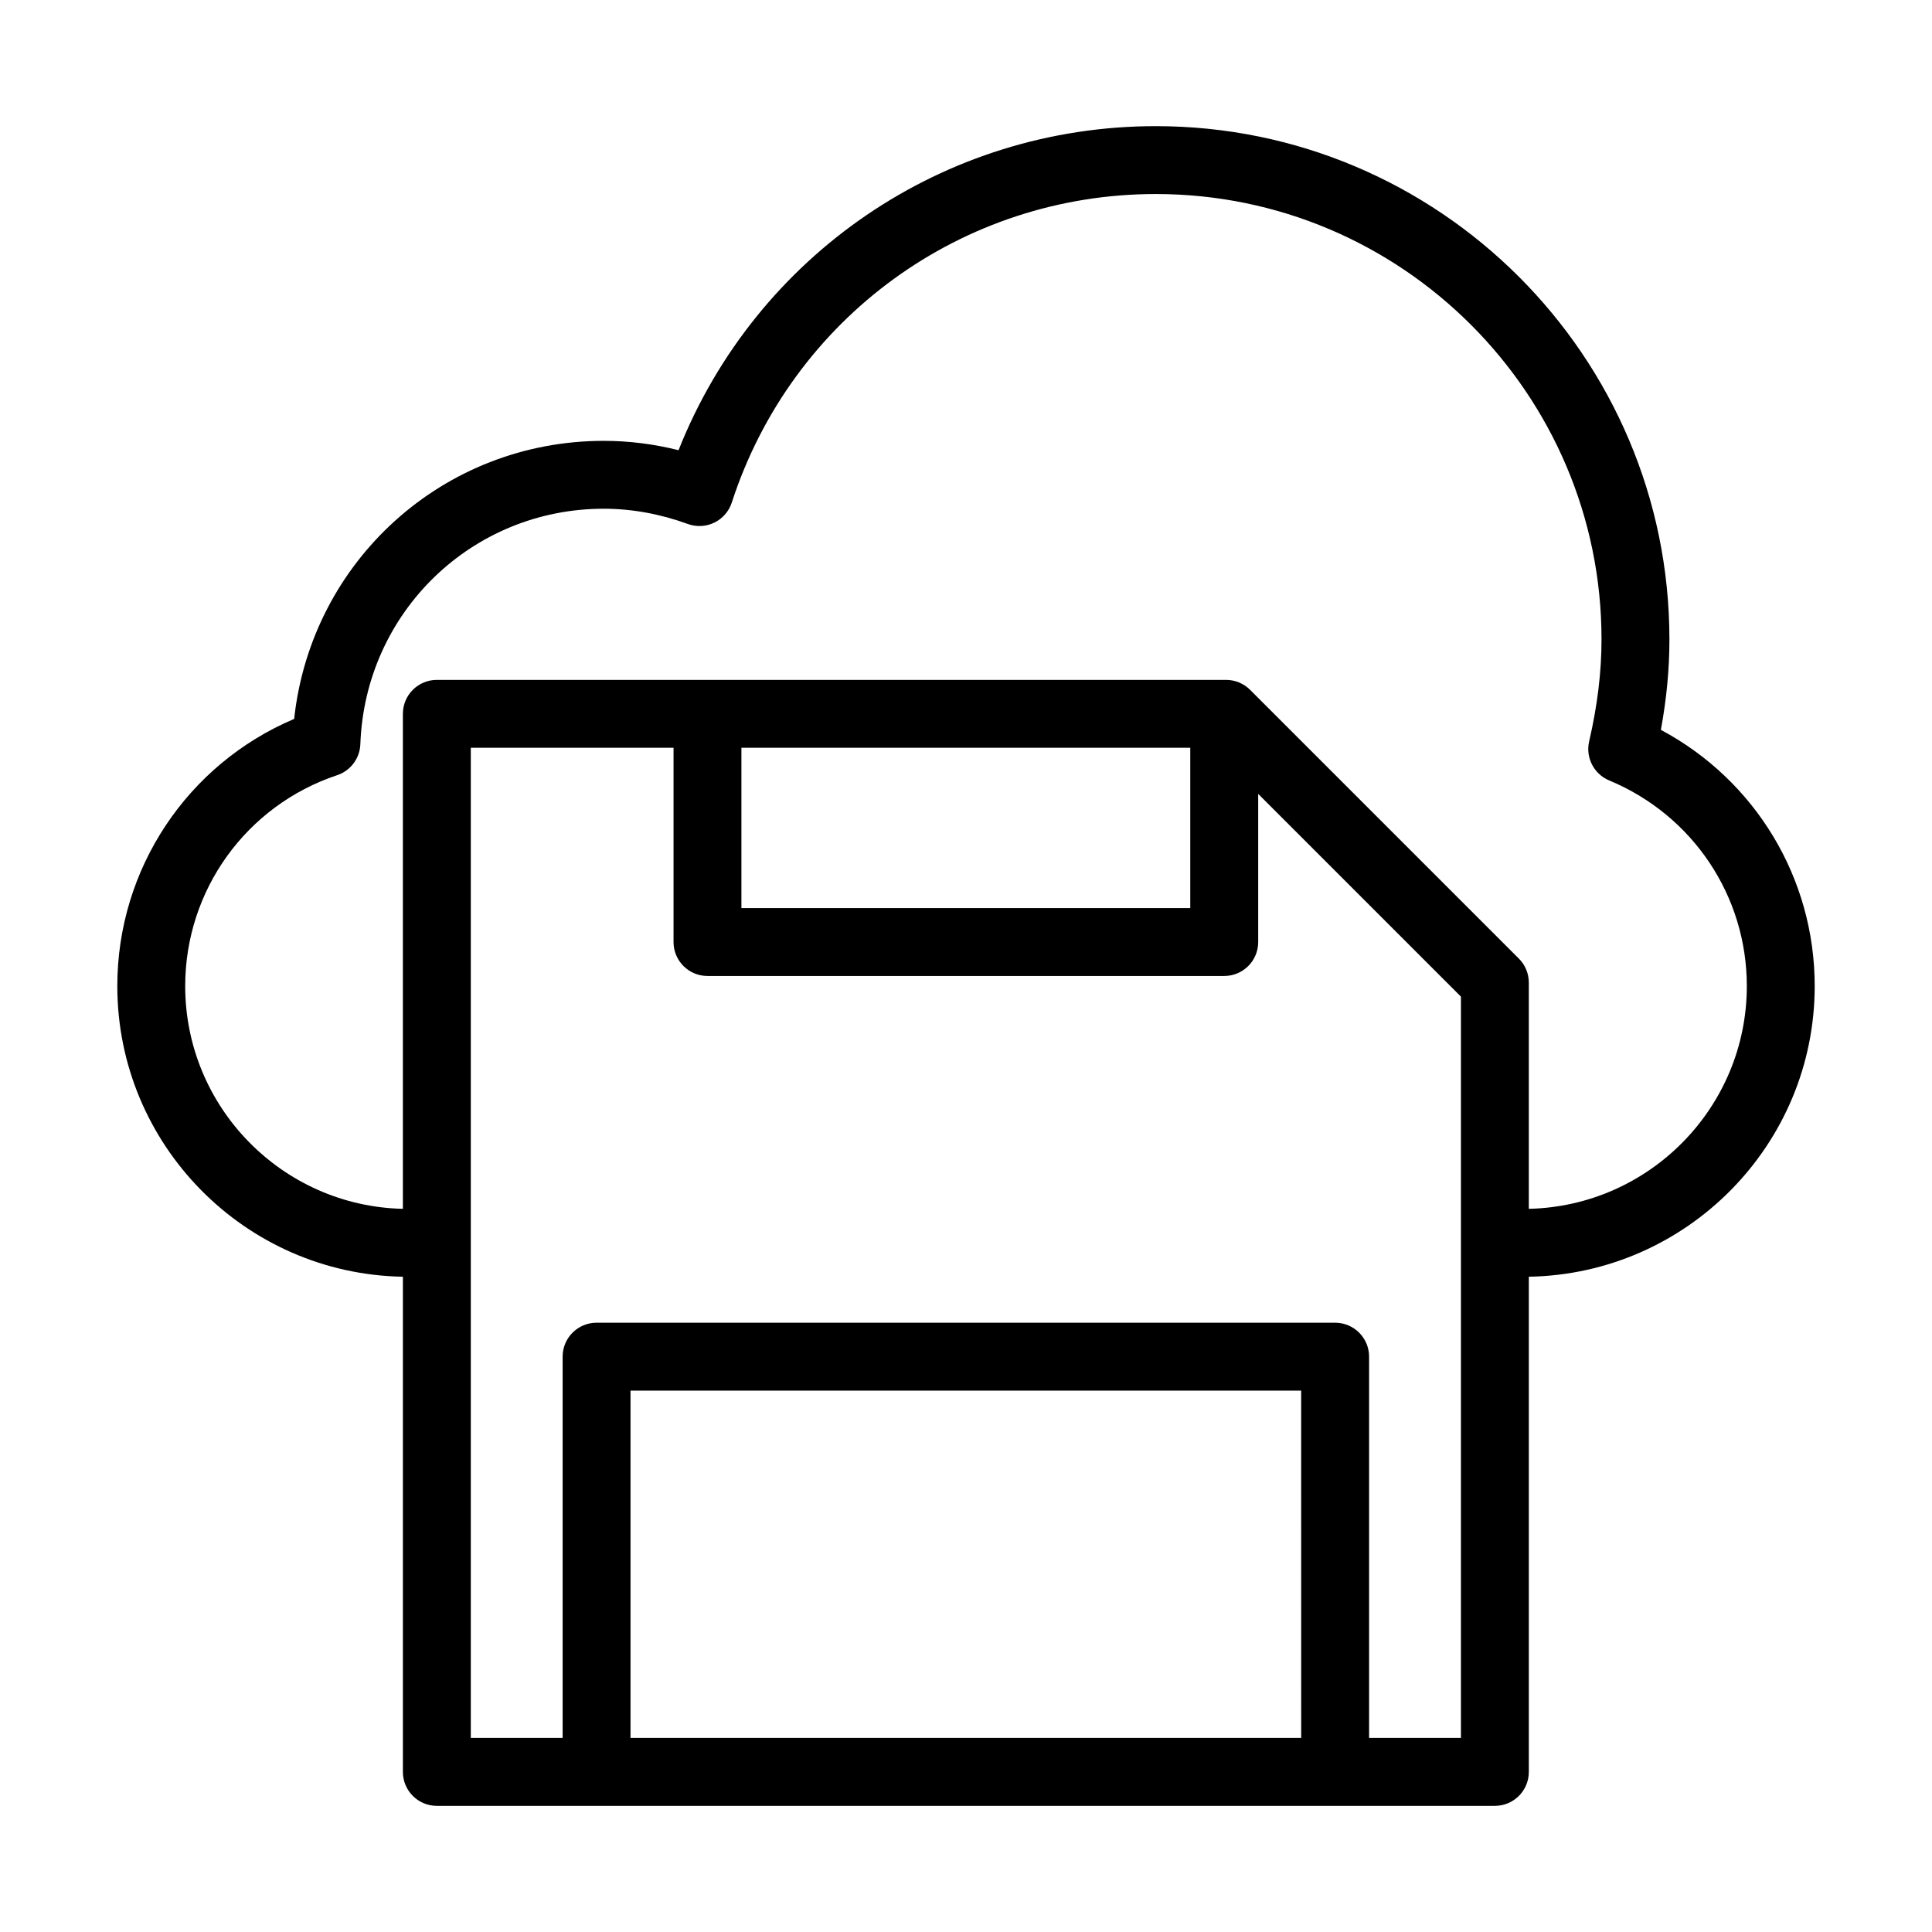
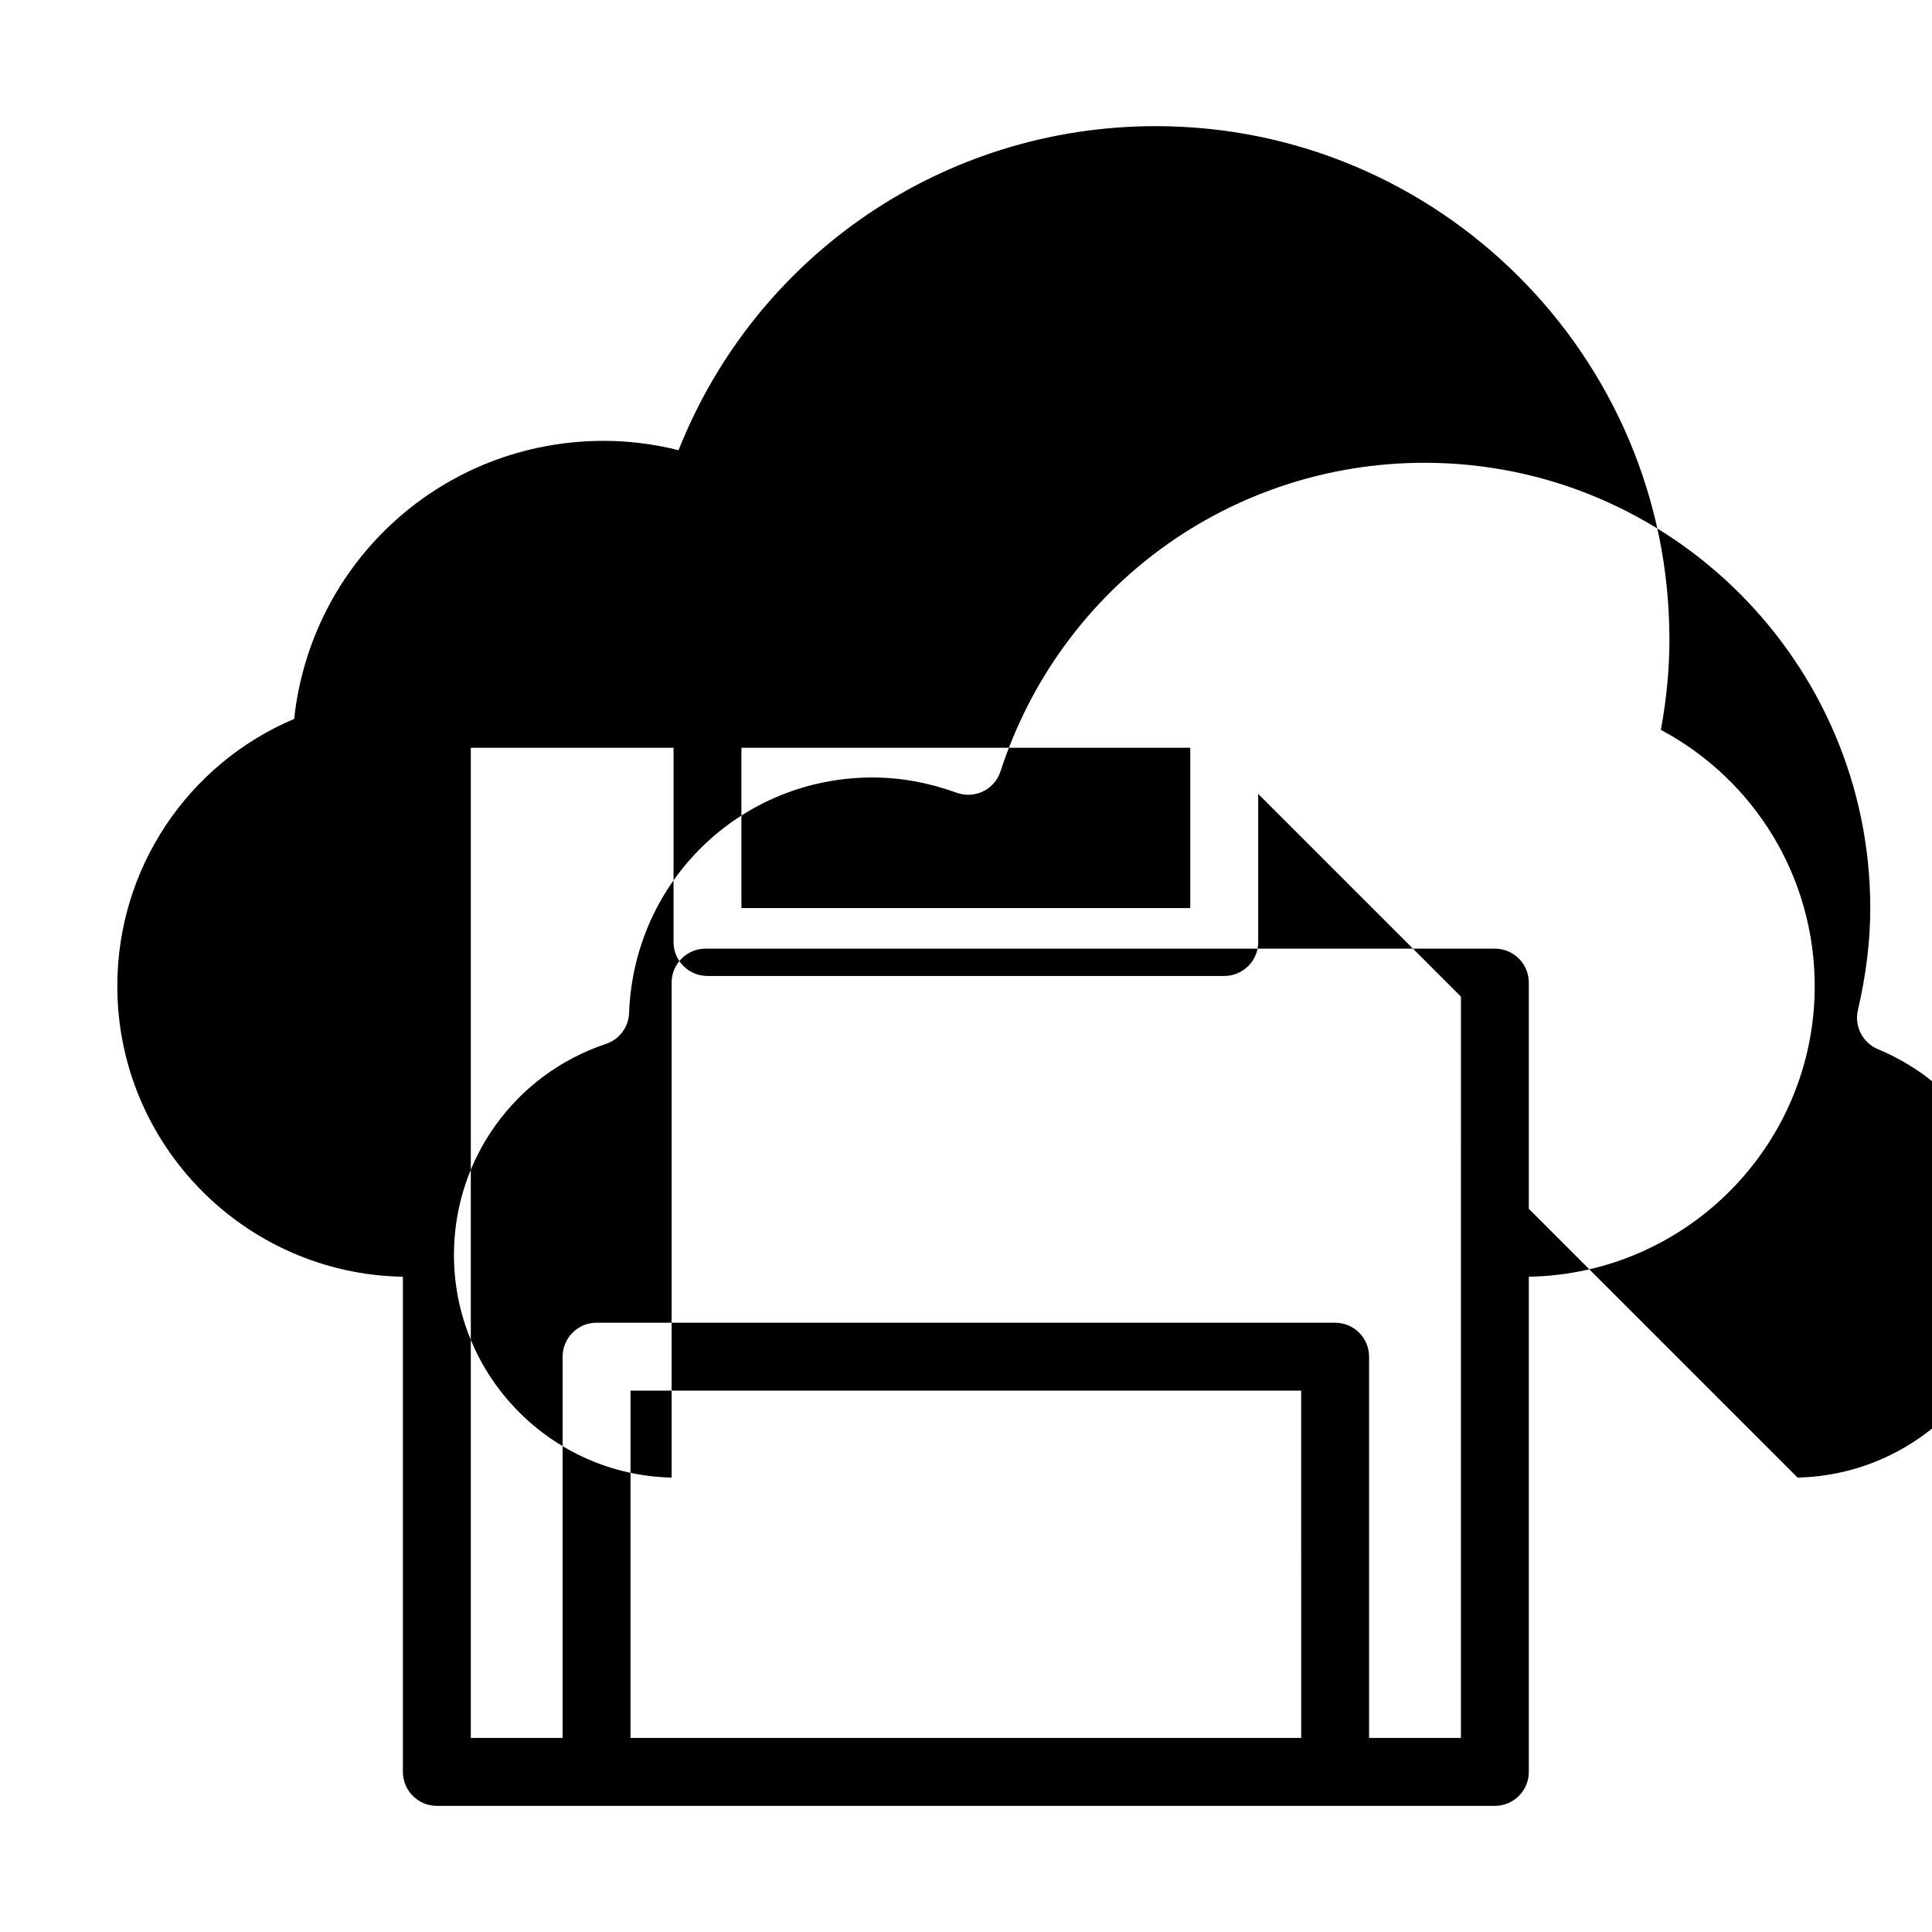
<svg xmlns="http://www.w3.org/2000/svg" fill="#000000" width="800px" height="800px" version="1.1" viewBox="144 144 512 512">
-   <path d="m584.15 337.42c1.52-8.277 2.262-16.172 2.262-23.969 0-75.004-61.066-136.02-136.12-136.02-56.188 0-105.95 34.164-126.47 85.875-6.57-1.648-13.203-2.477-19.812-2.477-42.598 0-77.543 31.906-82.055 73.691-28.266 11.965-46.867 39.691-46.867 70.793 0 42.066 33.836 76.312 75.684 77.031v131.23c0 4.969 4.027 8.996 8.996 8.996h280.39c4.969 0 8.996-4.027 8.996-8.996v-131.23c41.895-0.723 75.762-34.969 75.762-77.031 0-28.656-15.773-54.559-40.766-67.891zm-95.32 267.15h-177.74v-92.039h177.73zm42.332 0h-24.34v-101.04c0-4.969-4.027-8.996-8.996-8.996h-195.73c-4.969 0-8.996 4.027-8.996 8.996v101.04h-24.336v-262.4h53.73v51.477c0 4.969 4.027 8.996 8.996 8.996h136.95c4.969 0 8.996-4.027 8.996-8.996v-39.254l53.73 53.73zm-190.68-219.92v-42.48h118.95v42.48zm208.67 79.699v-59.953c0-2.387-0.949-4.676-2.637-6.359l-71.223-71.223c-1.688-1.688-3.977-2.637-6.359-2.637h-209.17c-4.969 0-8.996 4.027-8.996 8.996v131.18c-31.922-0.715-57.688-26.895-57.688-59.039 0-25.395 16.184-47.852 40.273-55.883 3.559-1.188 6.008-4.457 6.144-8.211 1.27-34.988 29.609-62.402 64.508-62.402 7.41 0 14.91 1.363 22.293 4.047 2.301 0.832 4.832 0.699 7.019-0.375 2.195-1.066 3.856-2.984 4.613-5.305 15.875-48.906 61.027-81.766 112.36-81.766 65.137 0 118.13 52.949 118.13 118.03 0 8.625-1.07 17.465-3.281 27.043-0.984 4.277 1.262 8.641 5.312 10.328 22.16 9.219 36.477 30.609 36.477 54.492 0 32.141-25.801 58.316-57.77 59.039z" />
+   <path d="m584.15 337.42c1.52-8.277 2.262-16.172 2.262-23.969 0-75.004-61.066-136.02-136.12-136.02-56.188 0-105.95 34.164-126.47 85.875-6.57-1.648-13.203-2.477-19.812-2.477-42.598 0-77.543 31.906-82.055 73.691-28.266 11.965-46.867 39.691-46.867 70.793 0 42.066 33.836 76.312 75.684 77.031v131.23c0 4.969 4.027 8.996 8.996 8.996h280.39c4.969 0 8.996-4.027 8.996-8.996v-131.23c41.895-0.723 75.762-34.969 75.762-77.031 0-28.656-15.773-54.559-40.766-67.891zm-95.32 267.15h-177.74v-92.039h177.73zm42.332 0h-24.34v-101.04c0-4.969-4.027-8.996-8.996-8.996h-195.73c-4.969 0-8.996 4.027-8.996 8.996v101.04h-24.336v-262.4h53.73v51.477c0 4.969 4.027 8.996 8.996 8.996h136.95c4.969 0 8.996-4.027 8.996-8.996v-39.254l53.73 53.73zm-190.68-219.92v-42.48h118.95v42.48zm208.67 79.699v-59.953c0-2.387-0.949-4.676-2.637-6.359c-1.688-1.688-3.977-2.637-6.359-2.637h-209.17c-4.969 0-8.996 4.027-8.996 8.996v131.18c-31.922-0.715-57.688-26.895-57.688-59.039 0-25.395 16.184-47.852 40.273-55.883 3.559-1.188 6.008-4.457 6.144-8.211 1.27-34.988 29.609-62.402 64.508-62.402 7.41 0 14.91 1.363 22.293 4.047 2.301 0.832 4.832 0.699 7.019-0.375 2.195-1.066 3.856-2.984 4.613-5.305 15.875-48.906 61.027-81.766 112.36-81.766 65.137 0 118.13 52.949 118.13 118.03 0 8.625-1.07 17.465-3.281 27.043-0.984 4.277 1.262 8.641 5.312 10.328 22.16 9.219 36.477 30.609 36.477 54.492 0 32.141-25.801 58.316-57.77 59.039z" />
</svg>